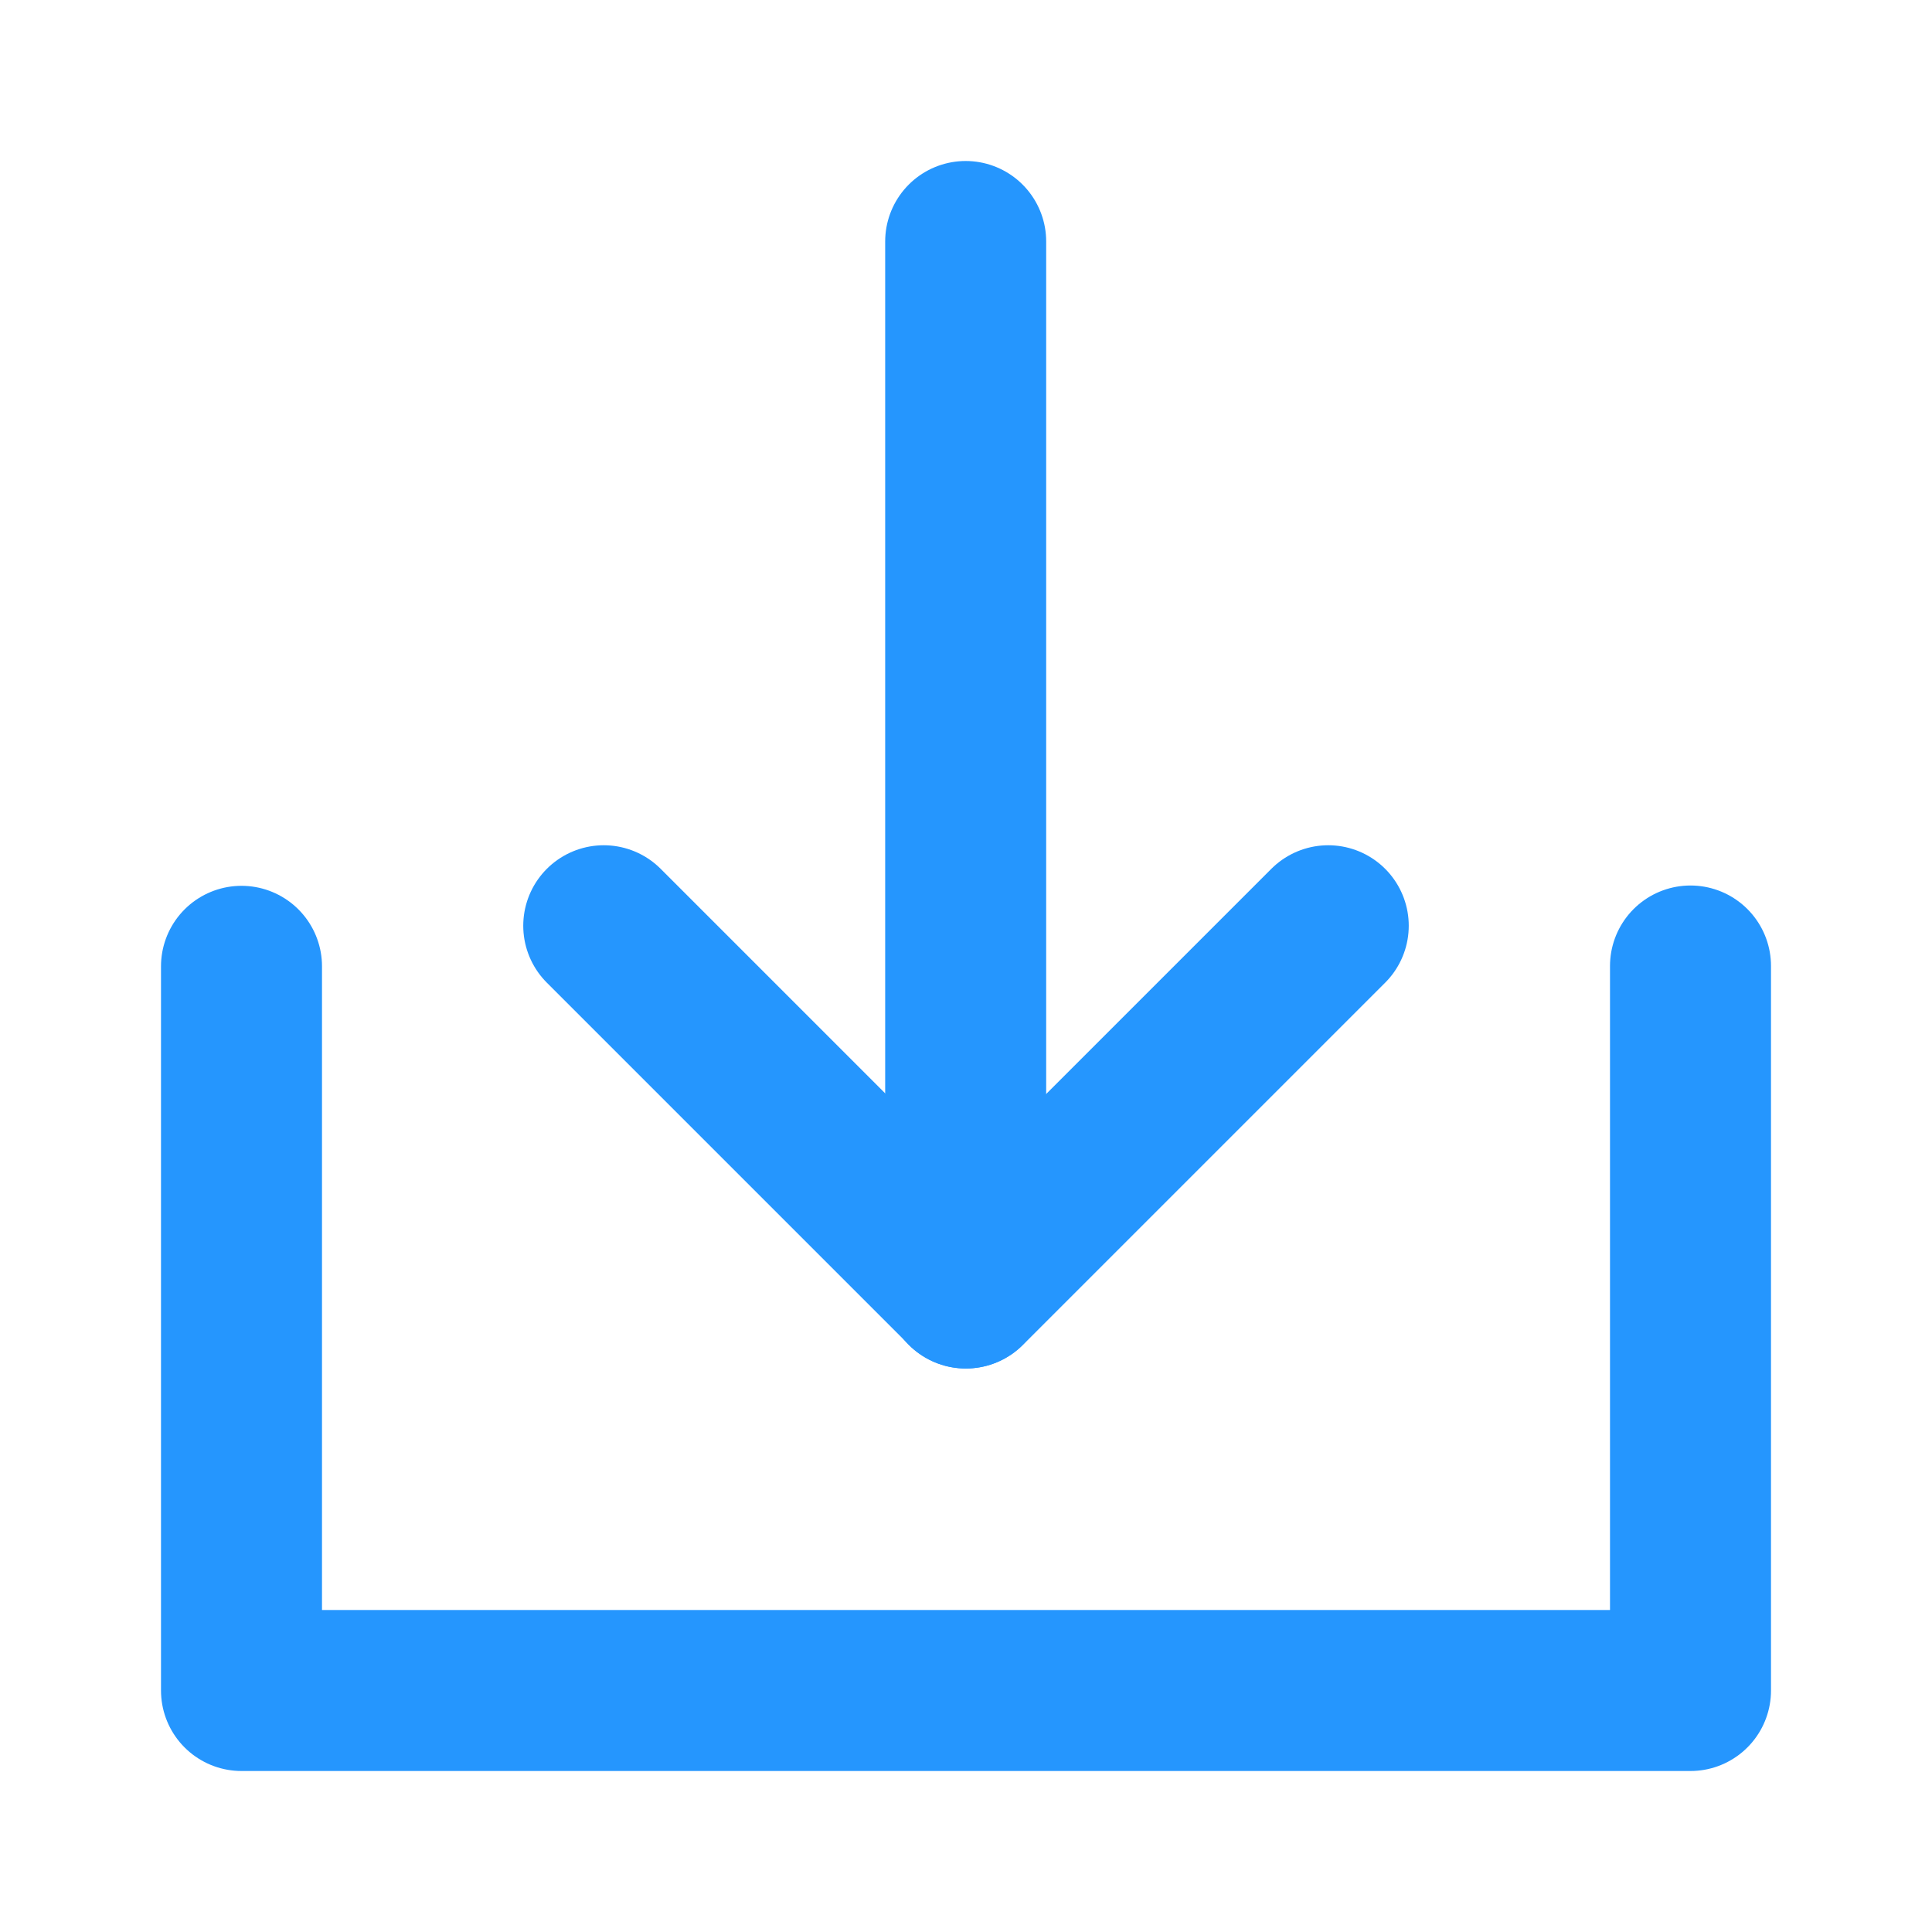
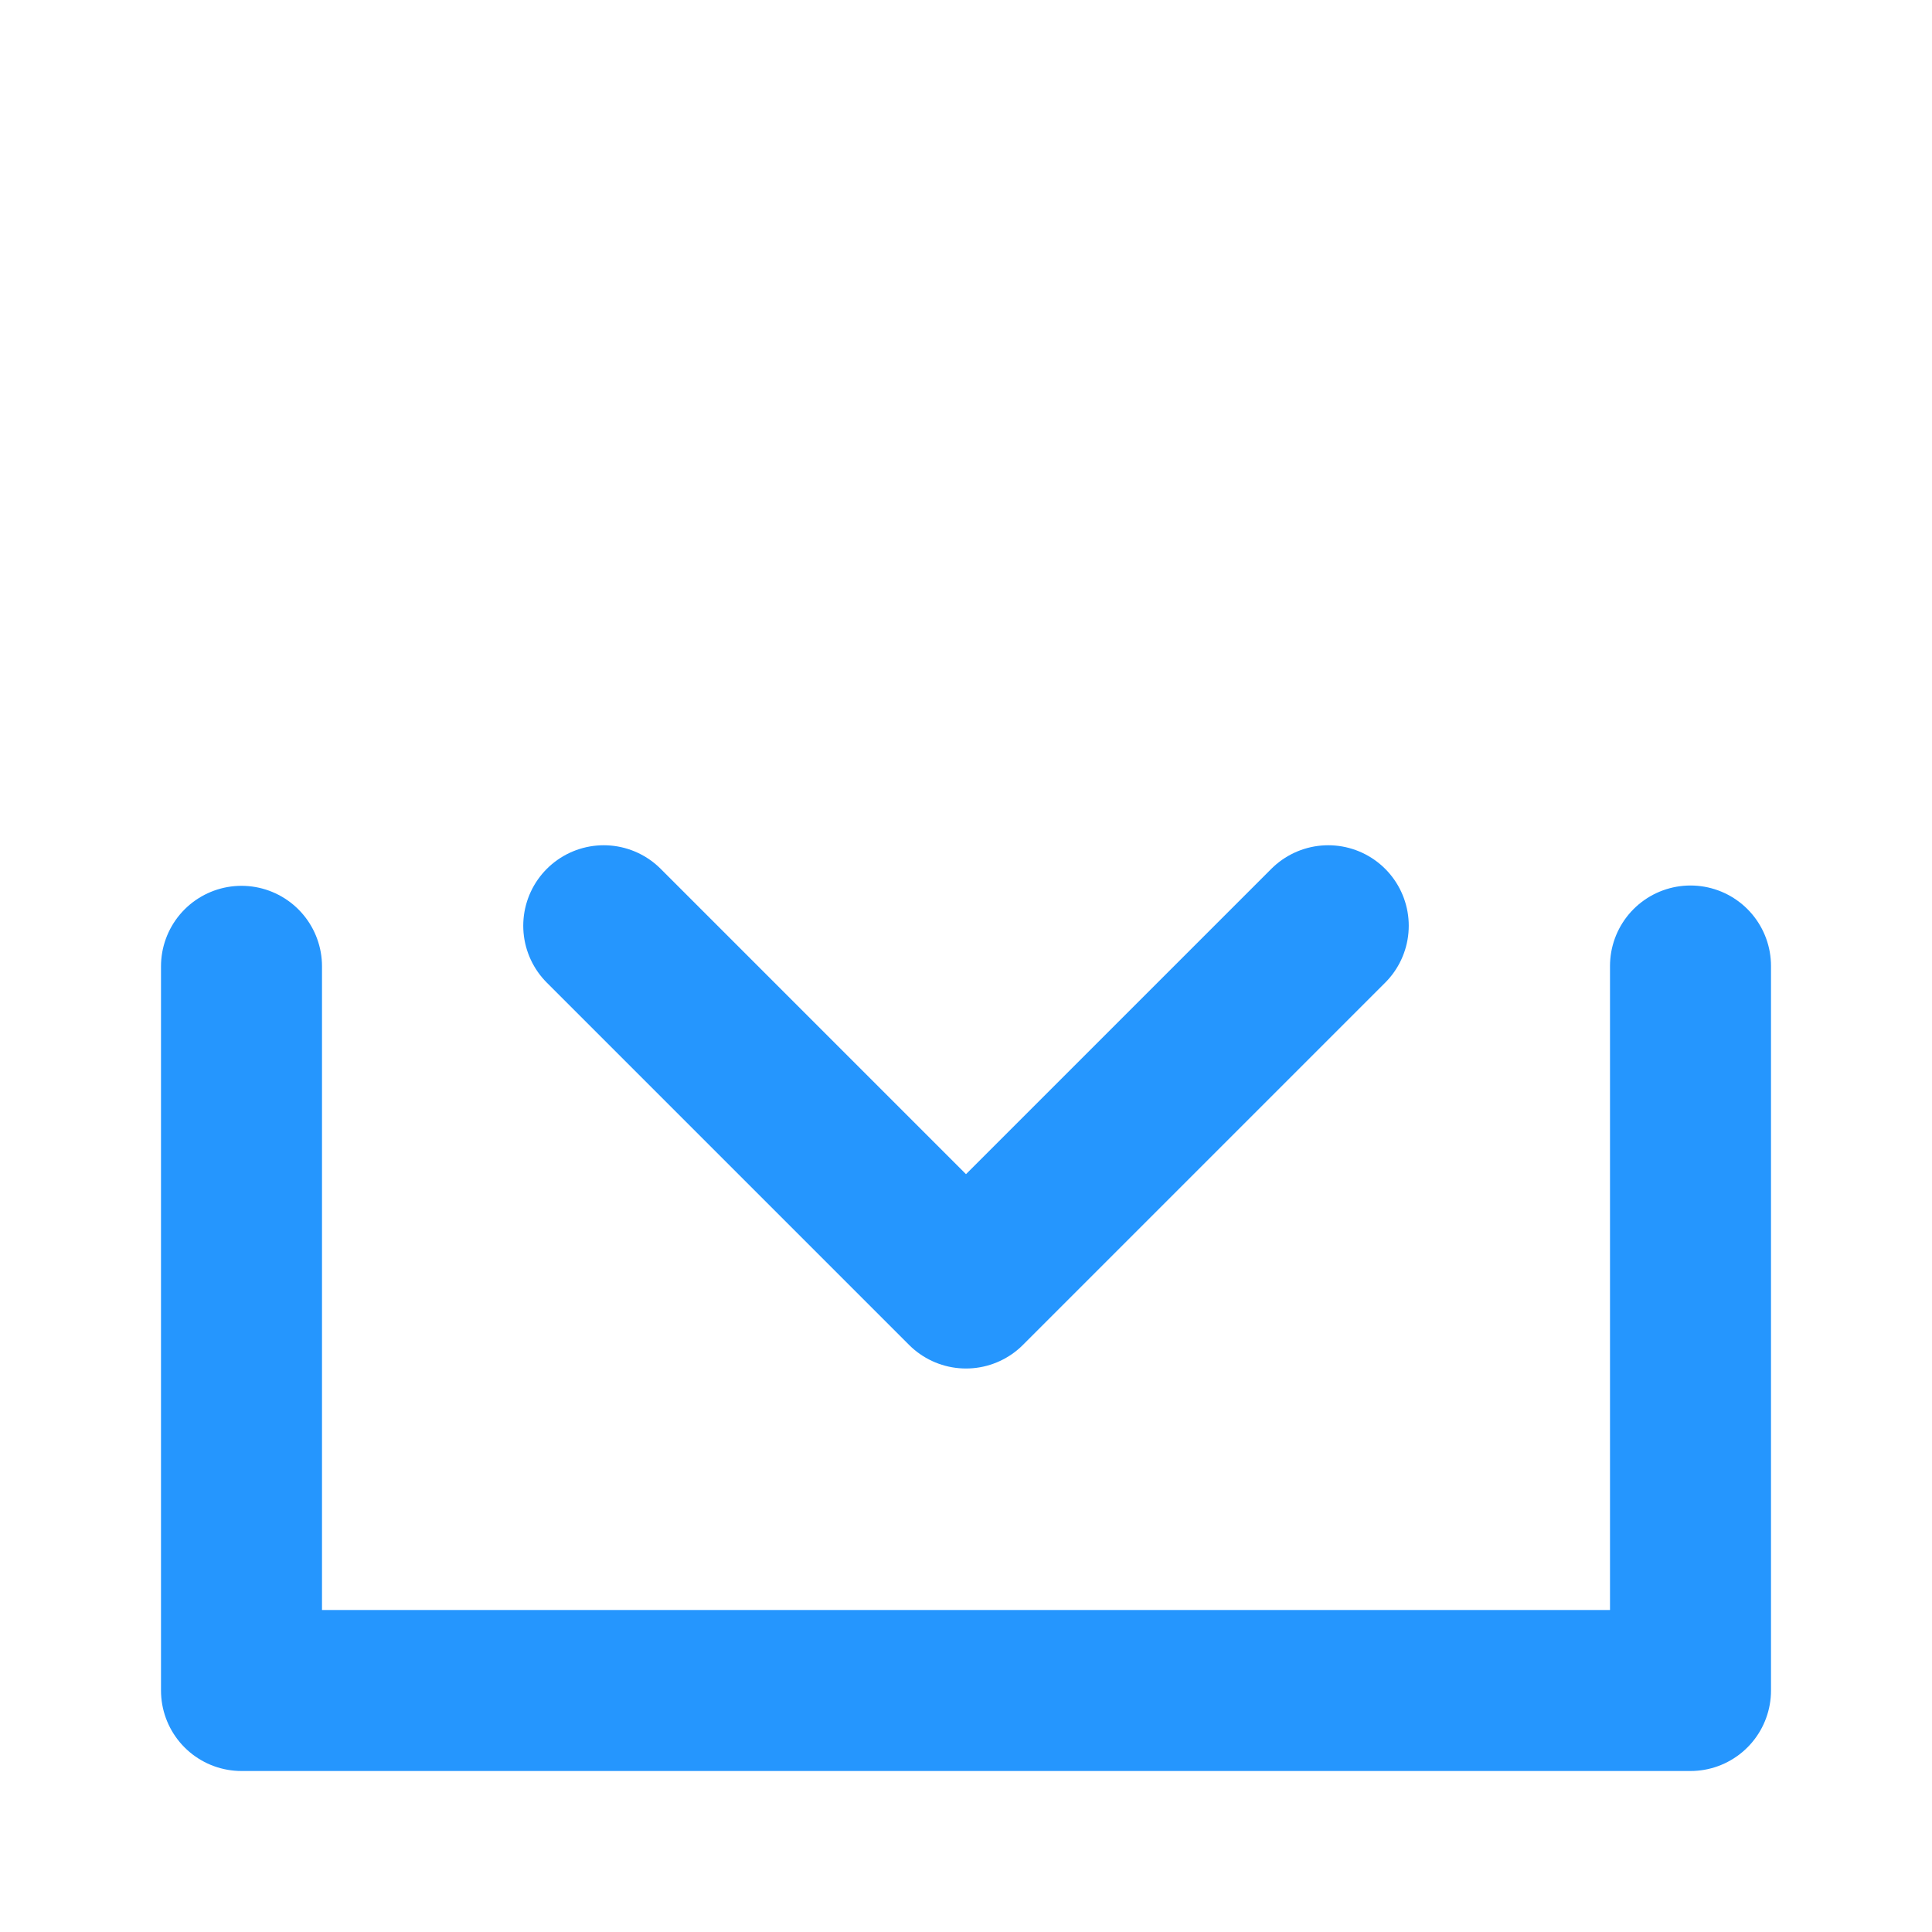
<svg xmlns="http://www.w3.org/2000/svg" width="18" height="18" viewBox="0 0 18 18" fill="none">
  <path d="M2.25 9.003V15.75H15.75V9" stroke="#2596FE" stroke-width="1.5" stroke-linecap="round" stroke-linejoin="round" />
  <path d="M12.375 8.625L9 12L5.625 8.625" stroke="#2596FE" stroke-width="1.5" stroke-linecap="round" stroke-linejoin="round" />
-   <path d="M8.997 2.25V12" stroke="#2596FE" stroke-width="1.5" stroke-linecap="round" stroke-linejoin="round" />
</svg>